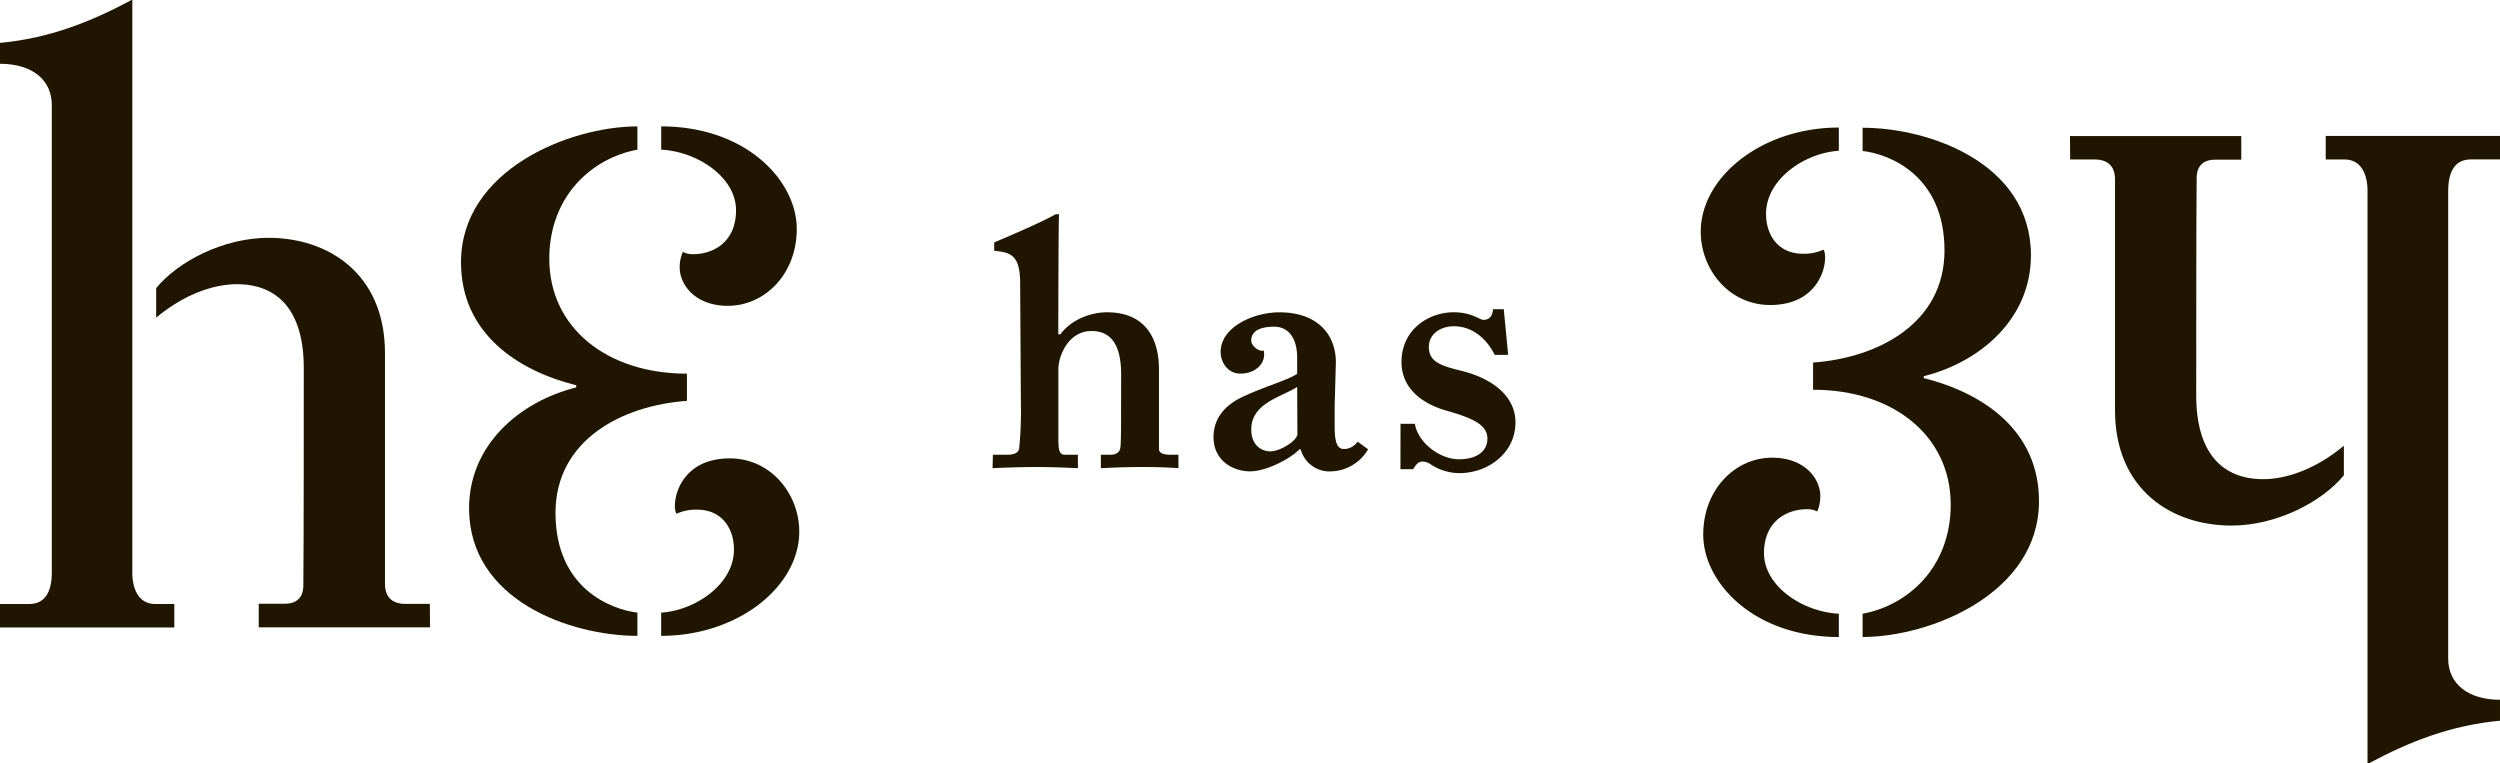
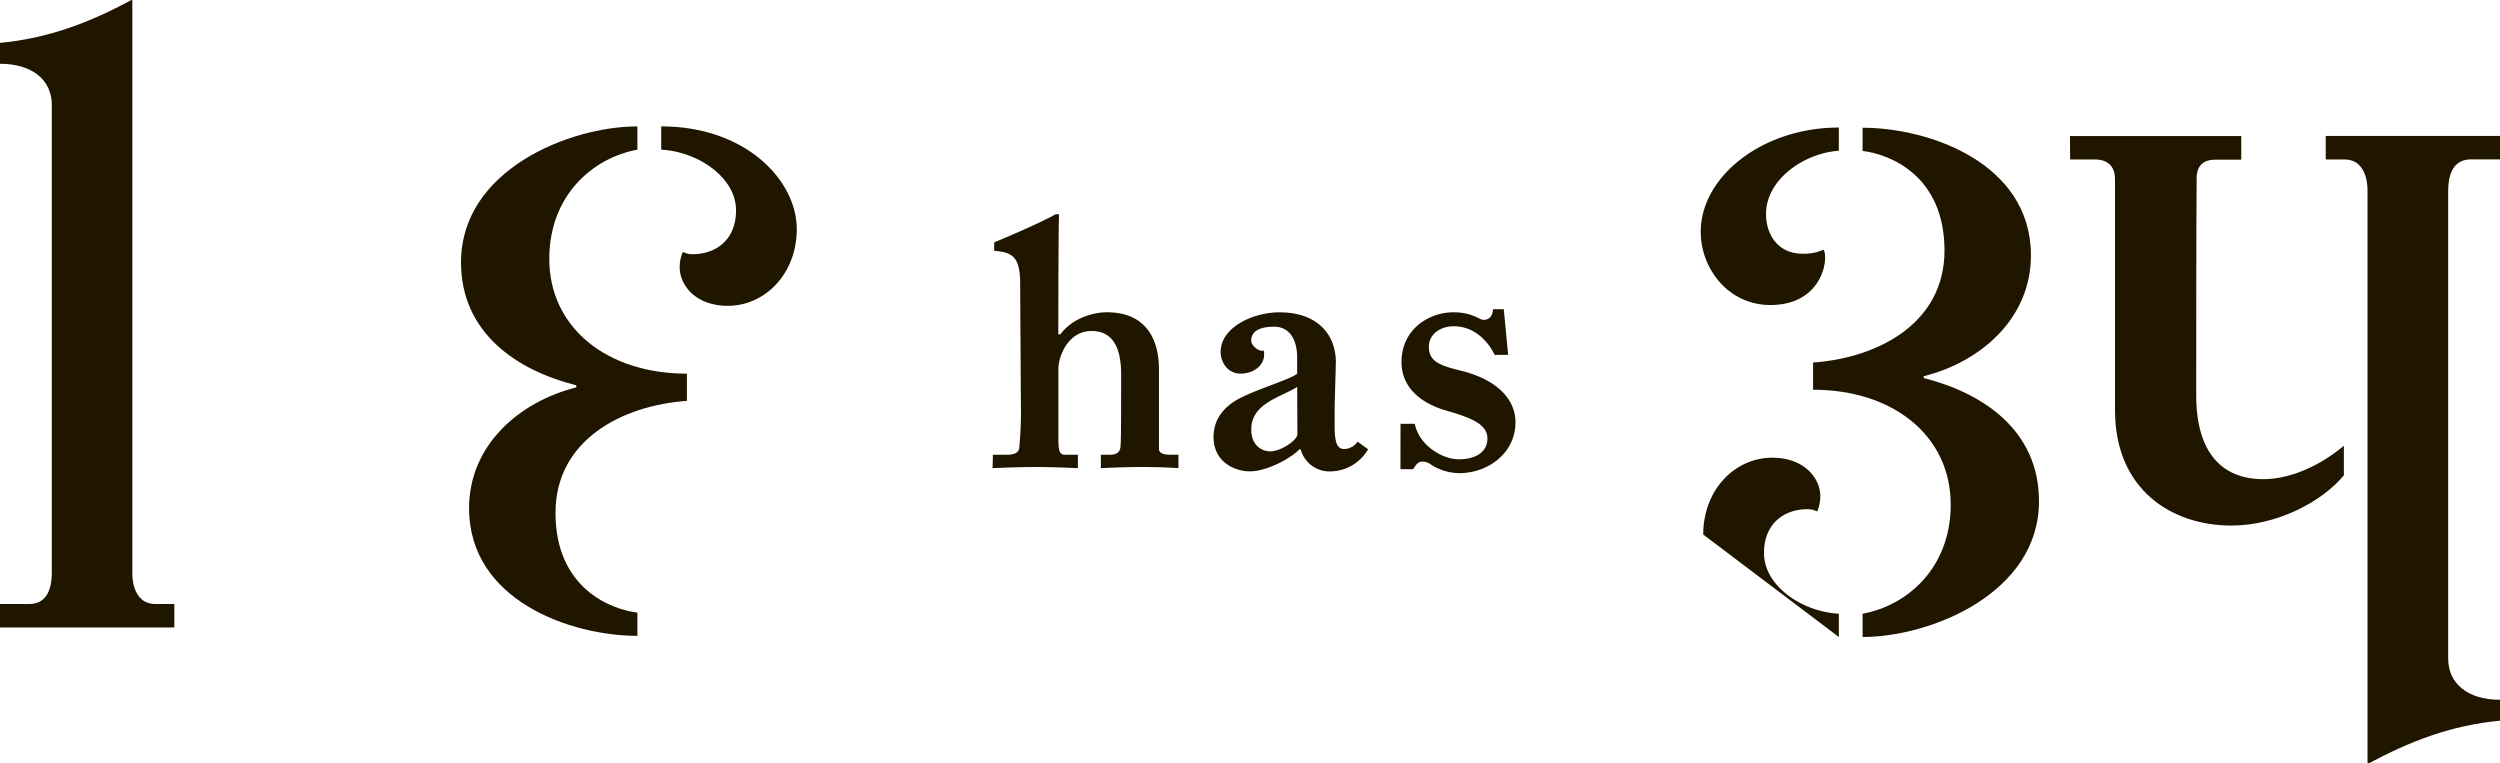
<svg xmlns="http://www.w3.org/2000/svg" viewBox="0 0 611.38 186.69">
  <defs>
    <style>.cls-1{fill:#201600;}</style>
  </defs>
  <title>2</title>
  <g id="Слой_2" data-name="Слой 2">
    <g id="Layer_1" data-name="Layer 1">
      <path class="cls-1" d="M274.18,91.62c0-6.4-1.9-10.67-7.23-10.67-5.91,0-8.12,6.44-8.12,9.2v17.36c0,2.82.36,3.7,1.59,3.7h3.18v3.27c-.7,0-5.47-.27-10.06-.27-5.47,0-10.1.27-10.81.27l.09-3.27h3.49c1.41,0,2.64-.35,2.91-1.41a88.25,88.25,0,0,0,.44-10.94l-.18-29.52c0-6.8-2.14-7.64-6.35-8V59.28s11.31-4.7,15-6.88H259c-.17,1.59-.19,29.35-.19,29.35h.53c2.47-3.44,7.24-5.38,11.38-5.38,9.13,0,12.71,6.08,12.71,14V109.8c0,1.24,1.59,1.41,3,1.41h1.76v3.27c-.53,0-3.35-.27-8.73-.27s-9.36.27-10.24.27v-3.27h2.3c1.06,0,2.29-.35,2.47-1.76.17-1.24.17-5.82.17-8.65Z" />
      <path class="cls-1" d="M317.76,109.89c-1.94,2.12-7.94,5.38-12.05,5.38s-8.94-2.56-8.94-8.38c0-4.52,2.72-7.87,7.45-10,5.53-2.53,11.07-4.07,13-5.49v-4c0-4.33-1.86-7.5-5.61-7.5-3,0-5.62.77-5.62,3.42,0,1.14,1.78,2.78,3.05,2.4.69,3.1-2,5.65-5.69,5.65-3.08,0-4.84-2.74-4.84-5.3,0-6,7.87-9.69,14.38-9.69,9.56,0,13.8,5.69,13.8,12.2l-.3,10.82v4.85c0,4.14.71,5.56,2.3,5.56A4.08,4.08,0,0,0,332,108l2.57,1.87a10.82,10.82,0,0,1-9.07,5.41,7.28,7.28,0,0,1-7.41-5.38Zm-.53-15.26C313.35,97.1,306,98.6,306,105c0,4,2.62,5.38,4.65,5.38,2.47,0,6.63-2.65,6.63-4.23Z" />
      <path class="cls-1" d="M342.5,103.64H346c.94,5.07,6.54,8.68,10.75,8.68s7-1.82,7-5.08c0-3.53-4.07-5.12-10.24-6.88-6-1.77-10.77-5.56-10.77-11.82,0-8,6.68-12.17,12.73-12.17,4.5,0,6.38,1.85,7.28,1.85,1.46,0,2.21-.86,2.38-2.6h2.62l1.07,11.17h-3.3s-3-7-10-7c-3.27,0-6.09,1.94-6.09,5,0,3.61,2.62,4.58,7.94,5.89,7.75,1.91,13.24,6.29,13.24,12.63,0,7.41-6.63,12.4-13.75,12.4a13.06,13.06,0,0,1-7.14-2.25,3.31,3.31,0,0,0-2-.57c-.73,0-1.46.63-2.11,1.85l-3.13,0Z" />
-       <path class="cls-1" d="M178.46,112.1c10.17,0,17,8.81,17,17.91,0,13.44-15,25.49-33.77,25.49v-5.68c8.36-.54,17.8-6.94,17.8-15.42,0-5.24-3-9.76-9-9.76a11.4,11.4,0,0,0-5.05,1C164.12,123.67,165.54,112.1,178.46,112.1Z" />
      <path class="cls-1" d="M194.85,56c0,11-7.78,18.79-16.87,18.79-7.9,0-11.76-5.08-11.76-9.42A9.08,9.08,0,0,1,167,61.6a5,5,0,0,0,2.49.56c5,0,10.51-3,10.51-10.73,0-8-9.26-14.34-18.3-14.83V30.91C182.46,30.91,194.85,44.18,194.85,56Z" />
-       <path class="cls-1" d="M105.12,147.68H98.75c-2.2-.1-4.6-1.1-4.6-4.87V86.39c0-19.58-14-28.23-28.46-28.23-11.17,0-22.24,5.87-27.5,12.3v7.22c6.29-5.26,13.45-8.18,19.72-8.18,9.87,0,16.38,6.23,16.38,20.51,0,8.54,0,44.63-.11,53.16,0,1-.13,4.47-4.49,4.47H63.27v5.78h41.9Z" />
      <path class="cls-1" d="M38,147.71c-6,0-5.64-7.65-5.64-7.73V0h-.2C22,5.45,12,9.35,0,10.49V15.6c7.94,0,12.67,4,12.67,10.06V139.93c0,5-1.78,7.78-5.57,7.78H0v5.74H42.63v-5.74Z" />
      <path class="cls-1" d="M135.85,125.42c0-17.78,16.21-26.25,32.14-27.39V91.38c-19.59,0-33.66-11.26-33.66-28.09,0-15.45,10.58-24.68,21.55-26.69V30.91c-16.65,0-43.14,10.69-43.14,33.23,0,17.33,13.73,26.46,28.19,30.09v.51c-13.92,3.47-26.22,14.12-26.22,29.55,0,22.56,24.89,31.21,41.17,31.21v-5.68C149.57,149.06,135.85,144,135.85,125.42Z" />
      <path class="cls-1" d="M432.92,74.59c-10.17,0-17-8.81-17-17.91,0-13.44,15-25.49,33.77-25.49v5.68c-8.36.54-17.8,6.94-17.8,15.42,0,5.24,3,9.76,9,9.76a11.4,11.4,0,0,0,5.05-1C447.26,63,445.84,74.59,432.92,74.59Z" />
-       <path class="cls-1" d="M416.53,130.72c0-11,7.78-18.79,16.87-18.79,7.9,0,11.76,5.08,11.76,9.42a9.33,9.33,0,0,1-.76,3.74,5,5,0,0,0-2.5-.56c-5,0-10.51,3-10.51,10.73,0,8,9.26,14.34,18.3,14.83v5.69C428.92,155.78,416.53,142.51,416.53,130.72Z" />
+       <path class="cls-1" d="M416.53,130.72c0-11,7.78-18.79,16.87-18.79,7.9,0,11.76,5.08,11.76,9.42a9.33,9.33,0,0,1-.76,3.74,5,5,0,0,0-2.5-.56c-5,0-10.51,3-10.51,10.73,0,8,9.26,14.34,18.3,14.83v5.69Z" />
      <path class="cls-1" d="M506.26,39h6.38c2.2.1,4.59,1.1,4.59,4.87V100.3c0,19.59,14,28.23,28.46,28.23,11.17,0,22.24-5.87,27.51-12.3V109c-6.29,5.26-13.46,8.18-19.73,8.18-9.86,0-16.38-6.22-16.38-20.5,0-8.55,0-44.64.11-53.17,0-1,.13-4.46,4.49-4.46h6.42V33.27h-41.9Z" />
      <path class="cls-1" d="M573.34,39c6,0,5.64,7.65,5.64,7.73v140h.2c10.22-5.45,20.18-9.35,32.2-10.48v-5.12c-7.93,0-12.67-4-12.67-10.06V46.76c0-5,1.78-7.78,5.57-7.78h7.1V33.24H568.76V39Z" />
      <path class="cls-1" d="M475.53,61.27c0,17.78-16.21,26.25-32.14,27.39v6.65c19.59,0,33.66,11.26,33.66,28.09,0,15.45-10.58,24.68-21.55,26.69v5.69c16.65,0,43.14-10.69,43.14-33.22,0-17.34-13.73-26.47-28.19-30.1V92c13.92-3.47,26.22-14.12,26.22-29.55,0-22.56-24.89-31.21-41.17-31.21v5.68C461.82,37.63,475.53,42.72,475.53,61.27Z" />
    </g>
  </g>
</svg>